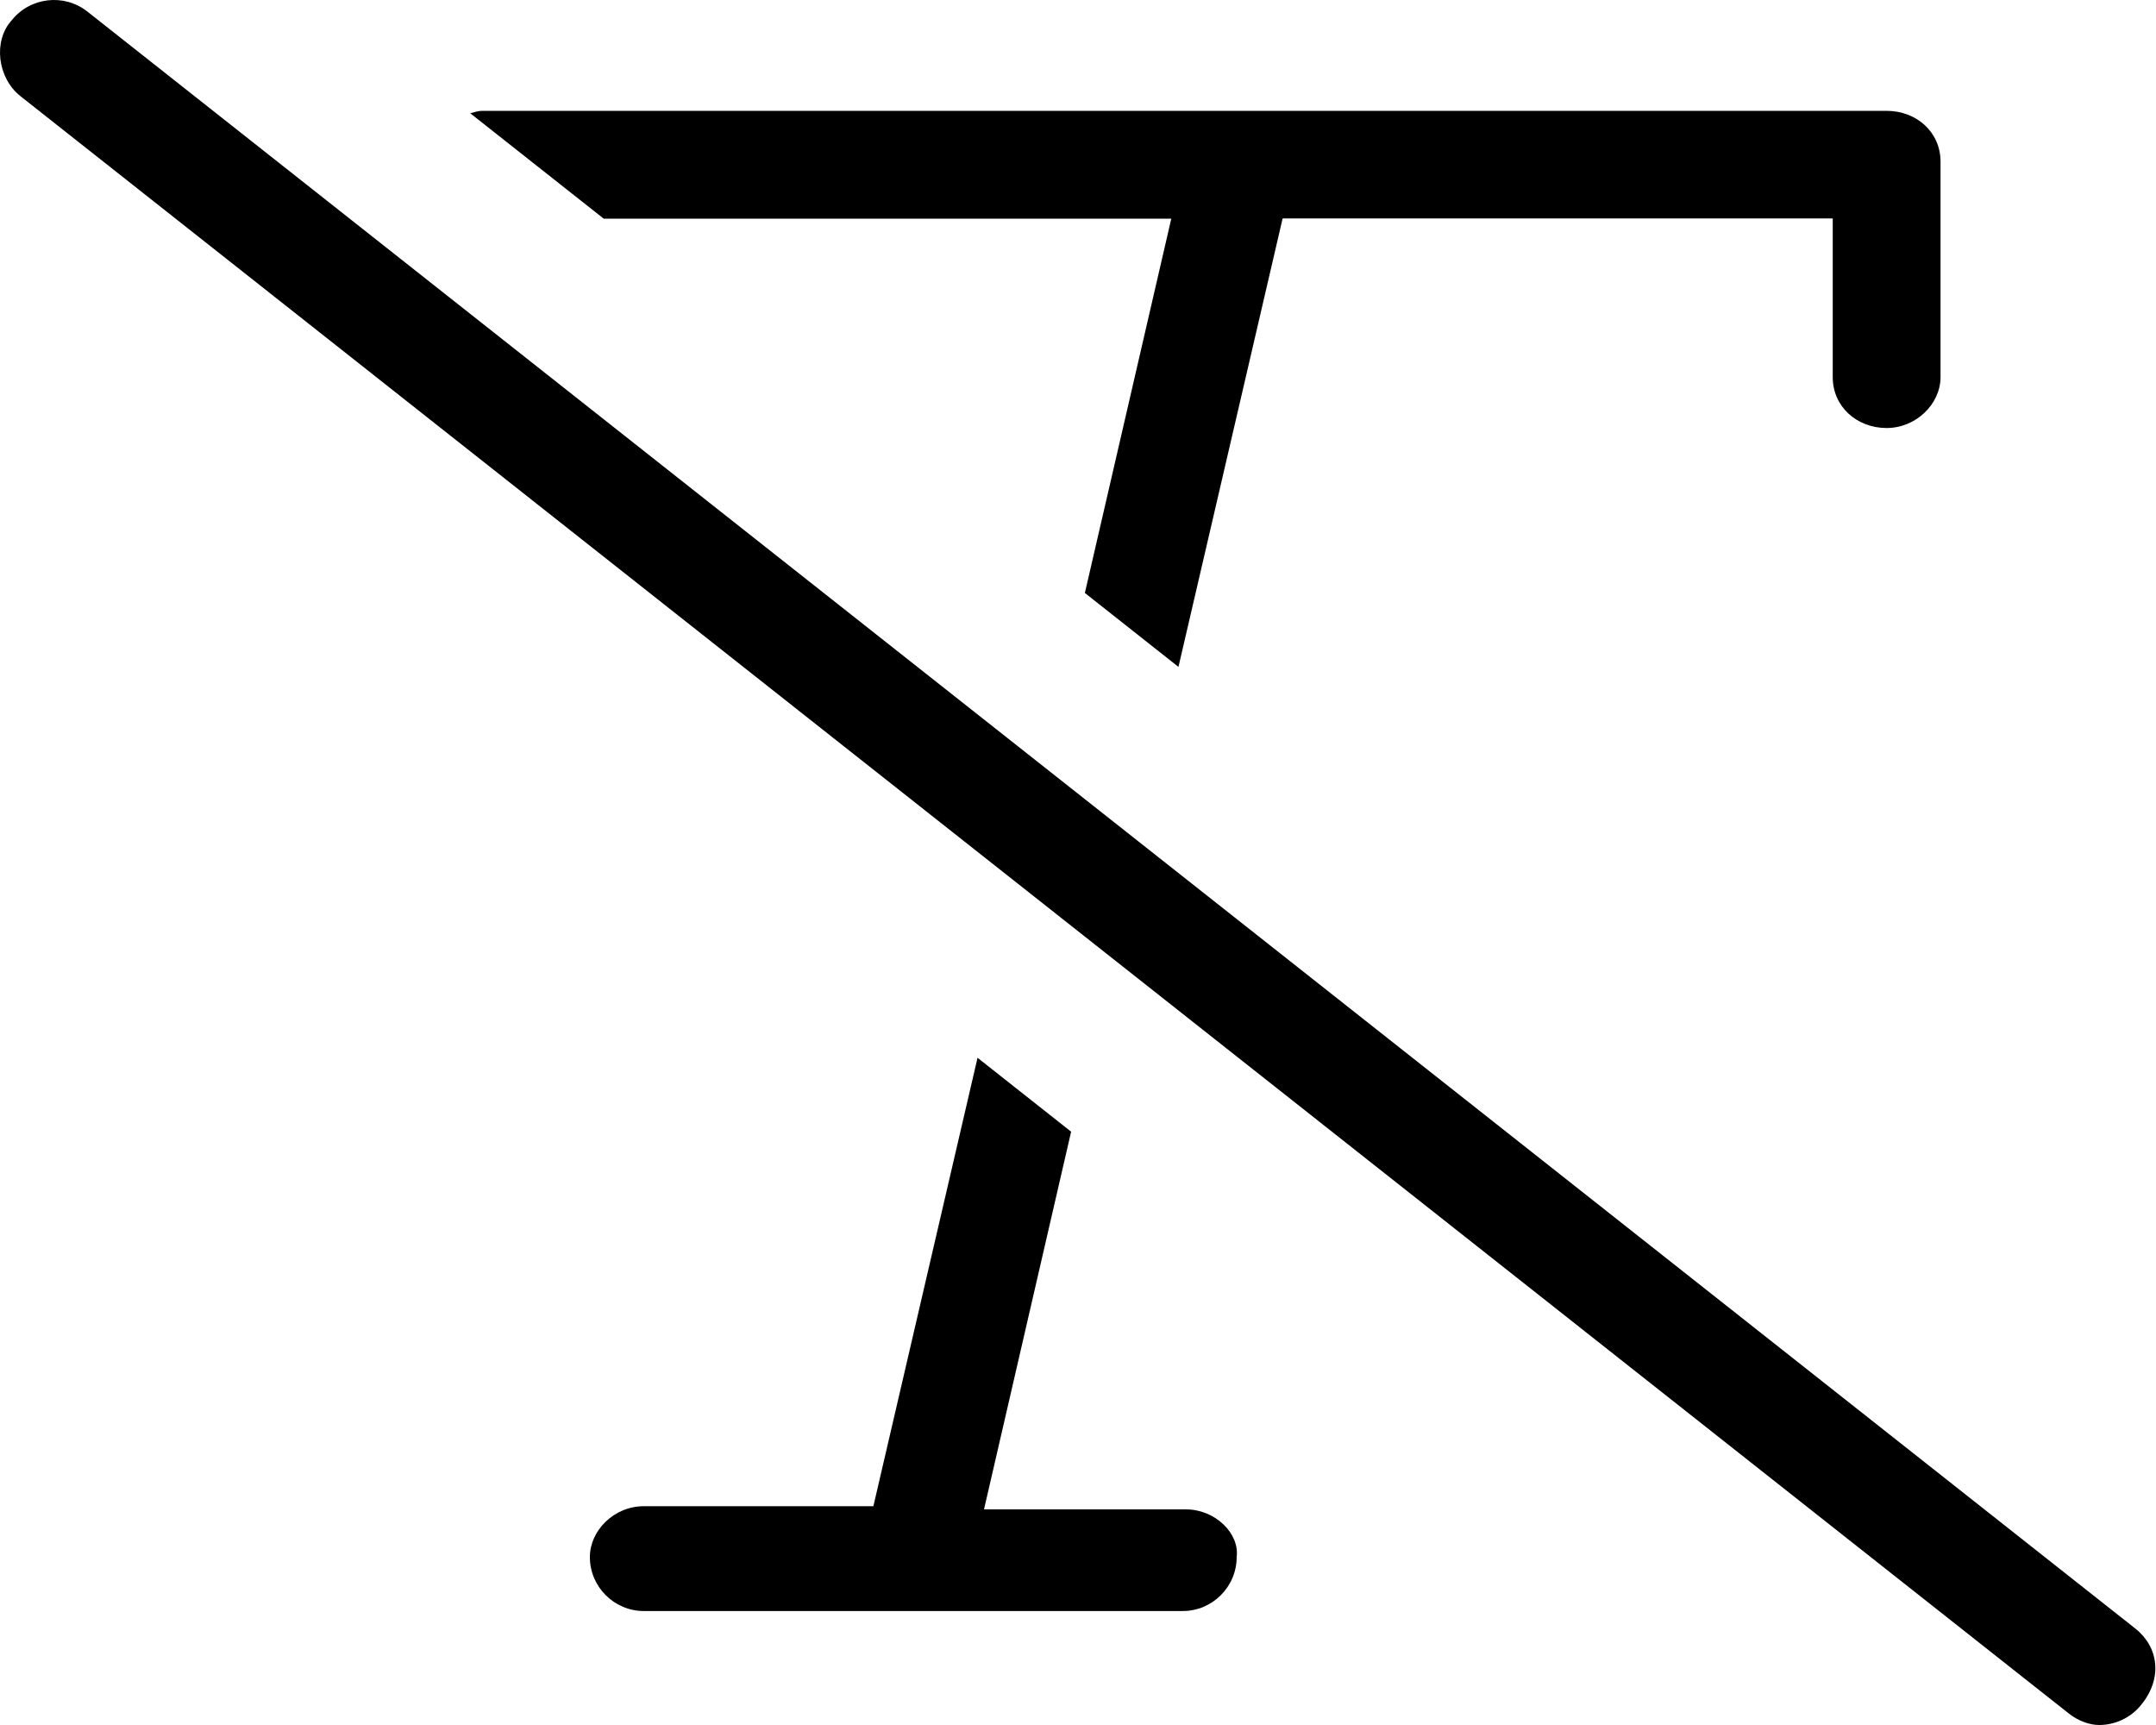
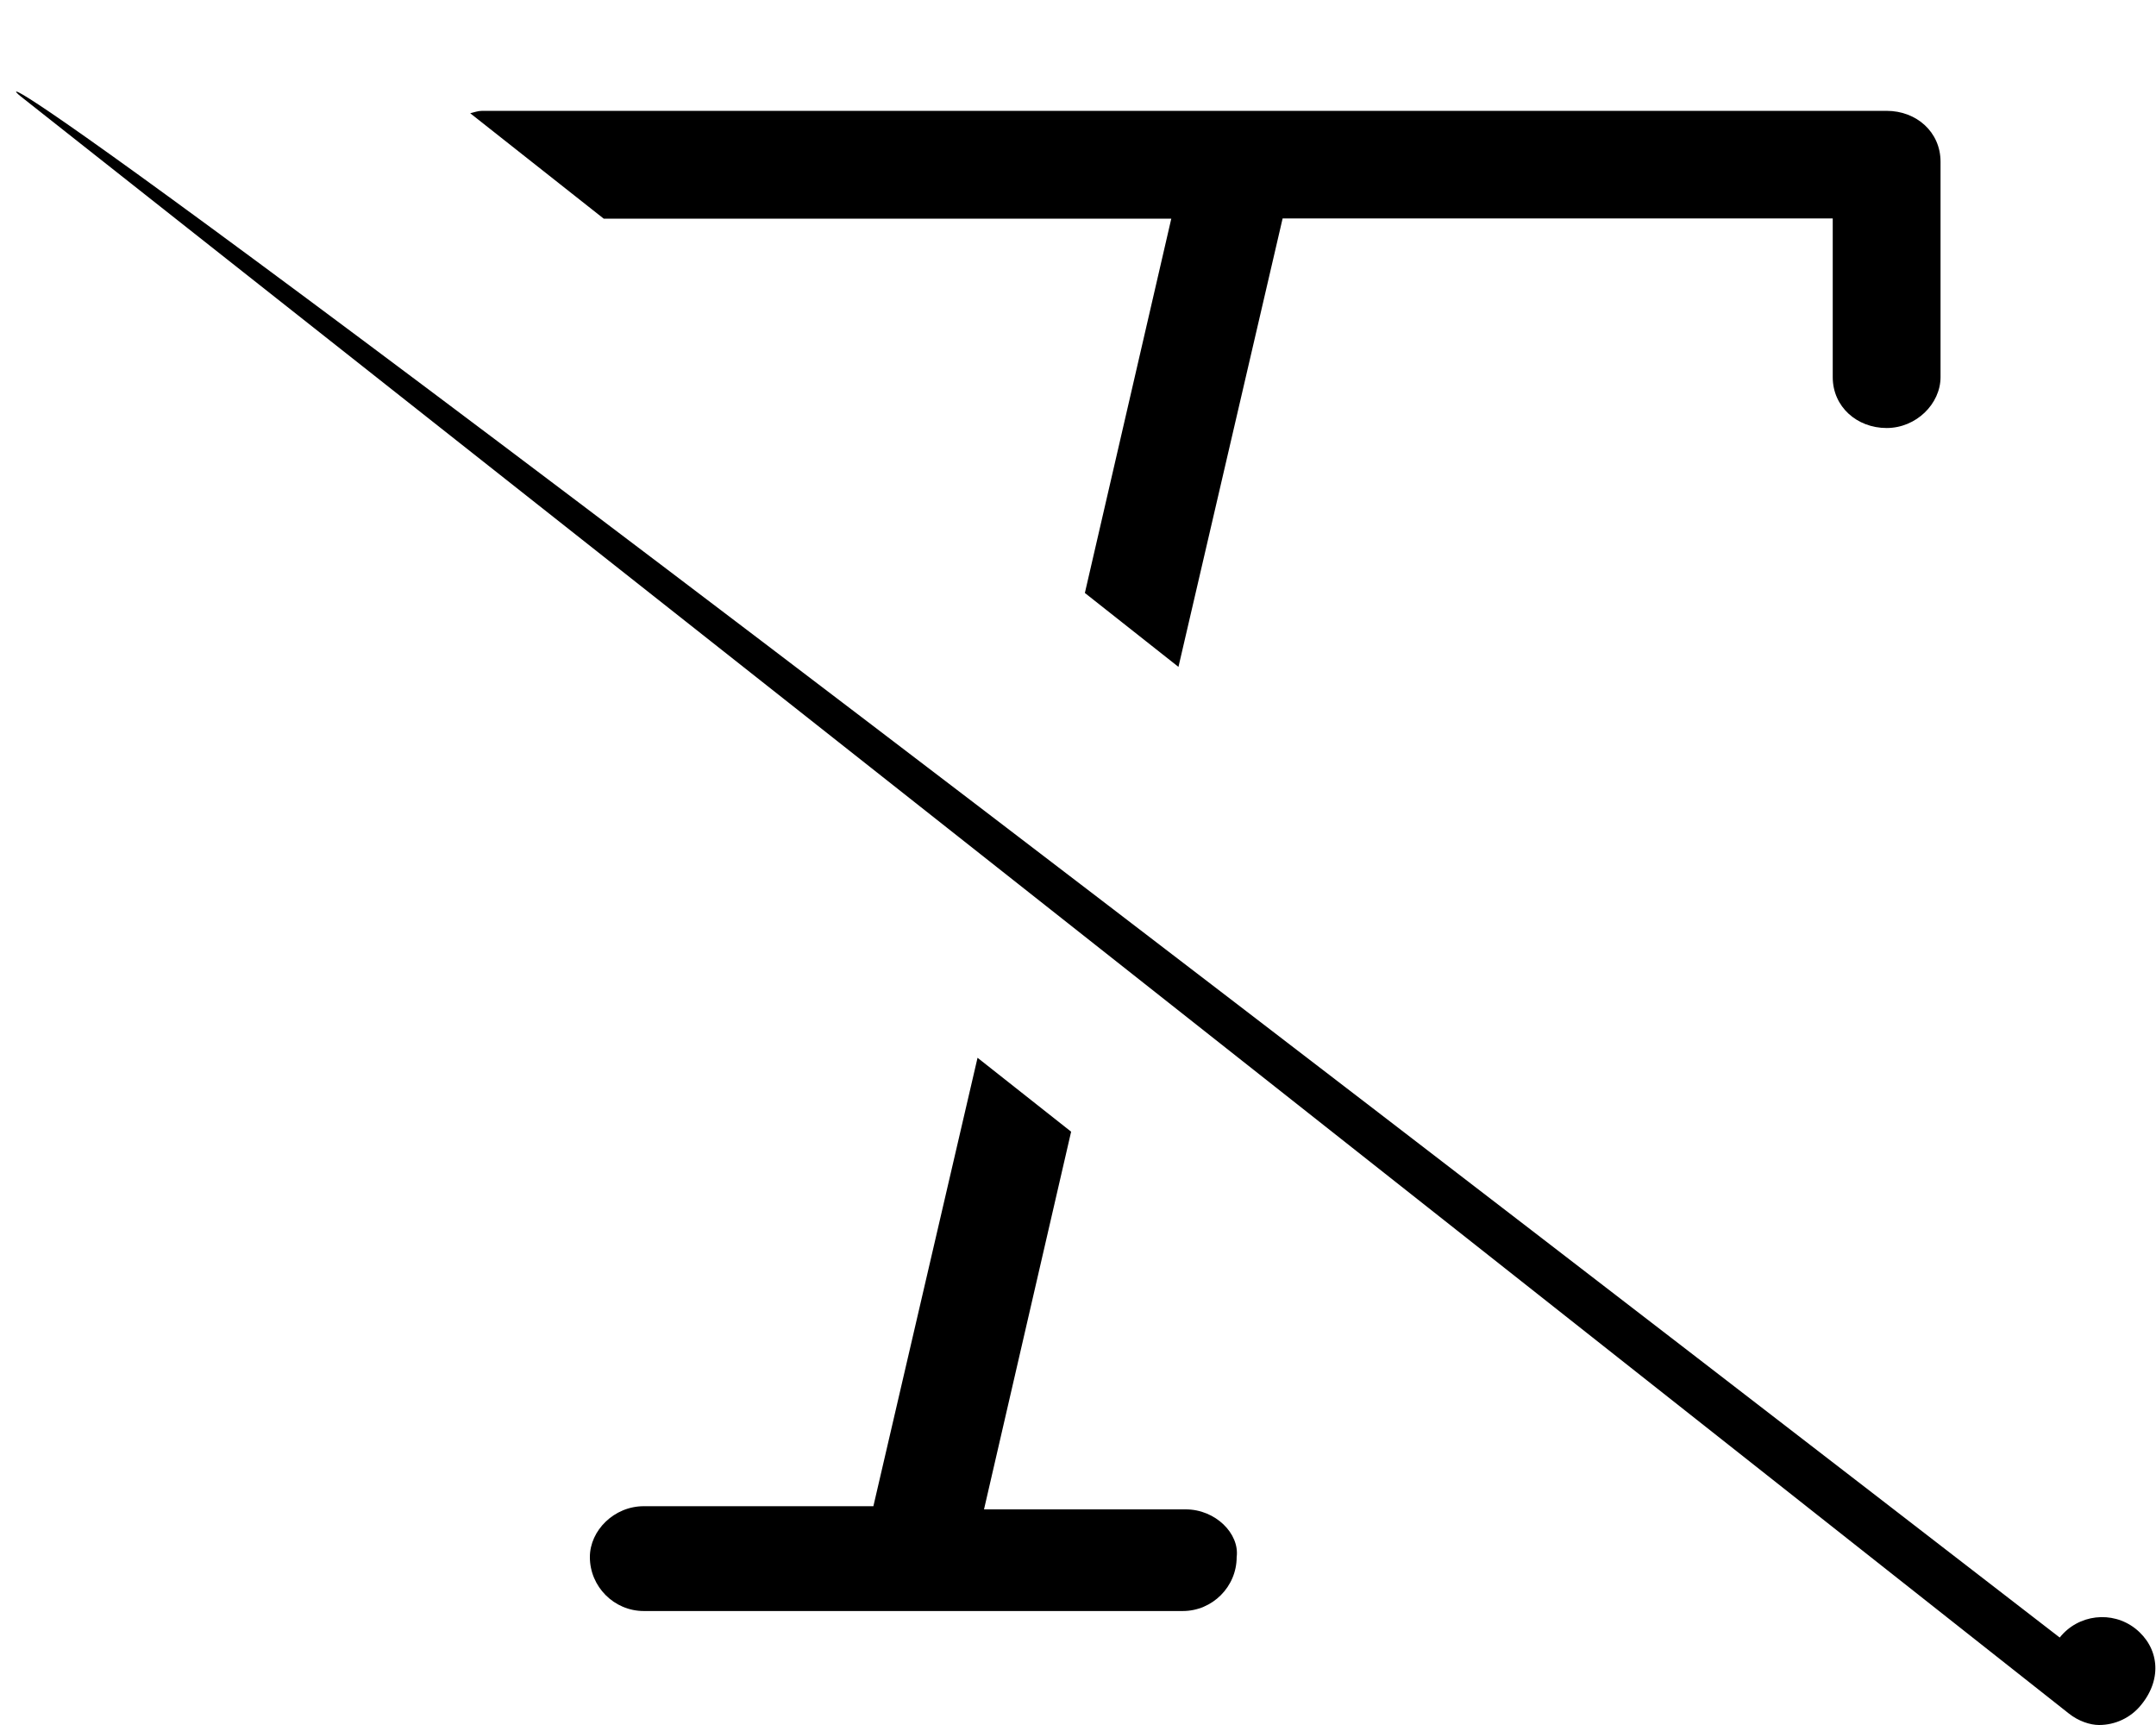
<svg xmlns="http://www.w3.org/2000/svg" viewBox="0 0 640 512">
-   <path d="M347.9 64l-25.86 112l27.78 21.94l30.92-133.1h163.3v47.1c0 8.799 7.199 15.1 16 15.1c8.801 0 16-7.201 16-15.1V48c0-8.838-7.164-15.1-16-15.1H143.1c-1.248 0-2.352 .441-3.518 .711l39.63 31.29H347.9zM352 448H292.1l25.86-112.1l-27.78-21.94l-30.92 133.1H191.1c-8.801 0-16 7.199-16 15.1c0 8.799 7.2 16.01 16 16.01h160c8.801 0 16-7.208 16-16.01C368 455.2 360.8 448 352 448zM633.9 483.4L25.92 3.42c-6.938-5.453-17-4.25-22.48 2.641C-2.032 12.1-.845 23.06 6.077 28.55l608 480C617 510.9 620.5 512 623.1 512c4.734 0 9.422-2.094 12.58-6.078C642 498.1 640.8 488.9 633.9 483.4z" />
+   <path d="M347.9 64l-25.86 112l27.78 21.94l30.92-133.1h163.3v47.1c0 8.799 7.199 15.1 16 15.1c8.801 0 16-7.201 16-15.1V48c0-8.838-7.164-15.1-16-15.1H143.1c-1.248 0-2.352 .441-3.518 .711l39.63 31.29H347.9zM352 448H292.1l25.86-112.1l-27.78-21.94l-30.92 133.1H191.1c-8.801 0-16 7.199-16 15.1c0 8.799 7.2 16.01 16 16.01h160c8.801 0 16-7.208 16-16.01C368 455.2 360.8 448 352 448zM633.9 483.4c-6.938-5.453-17-4.25-22.48 2.641C-2.032 12.1-.845 23.06 6.077 28.55l608 480C617 510.9 620.5 512 623.1 512c4.734 0 9.422-2.094 12.58-6.078C642 498.1 640.8 488.9 633.9 483.4z" />
</svg>